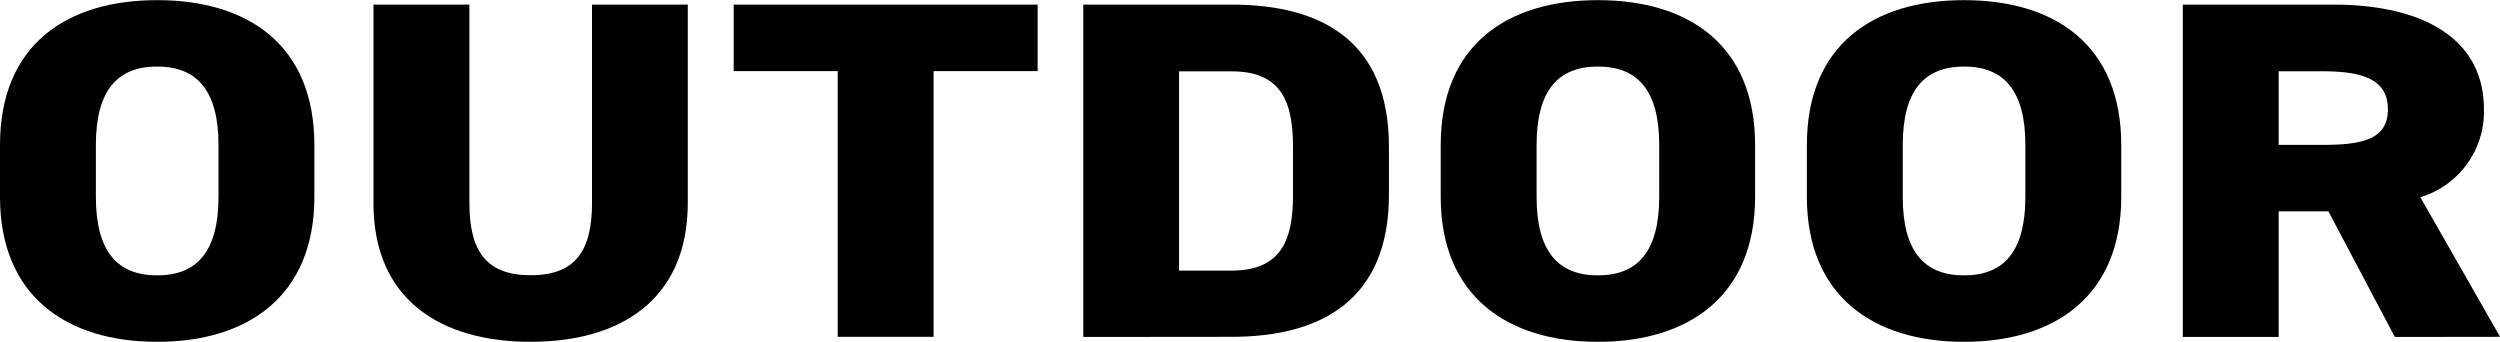
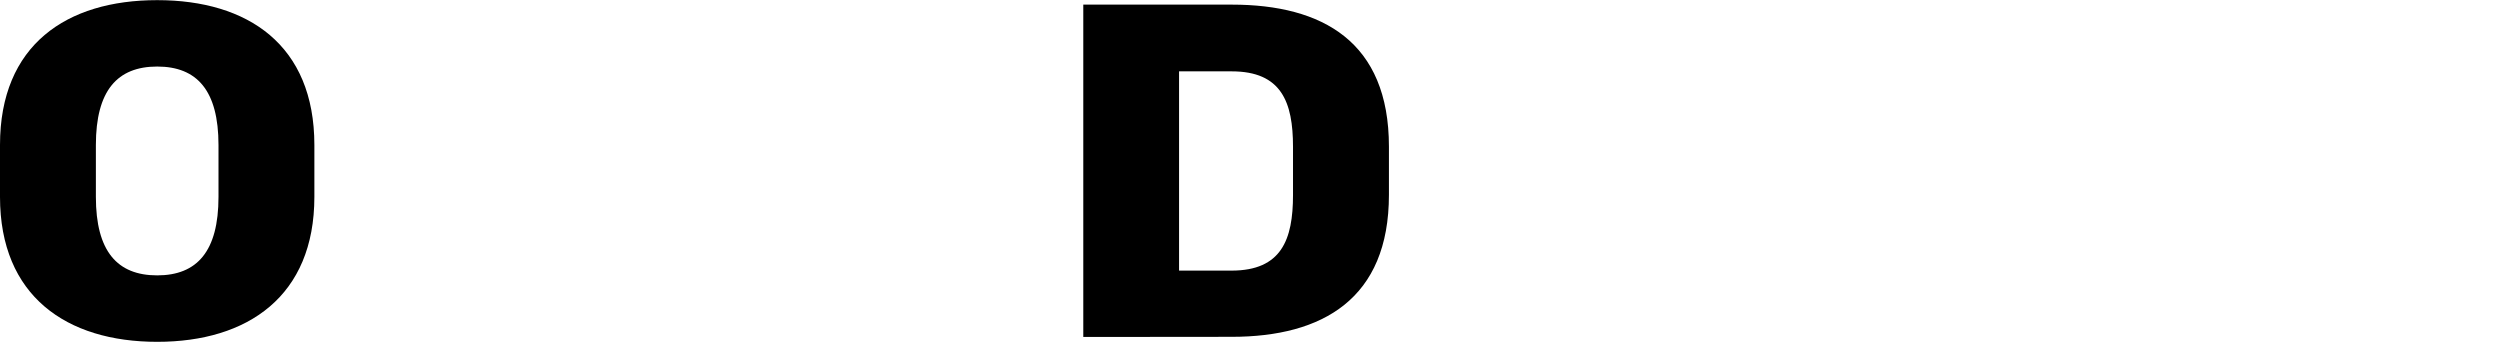
<svg xmlns="http://www.w3.org/2000/svg" width="53.01" height="7.248" viewBox="0 0 53.01 7.248">
  <g id="グループ_93" data-name="グループ 93" transform="translate(-212.104 -2421.802)">
    <path id="パス_2222" data-name="パス 2222" d="M215.437,2429.05c-1.923,0-3.333-.971-3.333-3.073v-1.1c0-2.123,1.41-3.072,3.333-3.072s3.333.949,3.333,3.072v1.1C218.77,2428.079,217.361,2429.05,215.437,2429.05Zm-1.3-3.073c0,1.153.453,1.664,1.3,1.664s1.3-.511,1.3-1.664v-1.1c0-1.153-.453-1.664-1.3-1.664s-1.3.511-1.3,1.664Z" />
-     <path id="パス_2223" data-name="パス 2223" d="M226.688,2421.9v4.2c0,2.082-1.458,2.95-3.333,2.95s-3.332-.868-3.332-2.941V2421.9h2.034v4.206c0,1.032.367,1.532,1.3,1.532s1.3-.5,1.3-1.532V2421.9Z" />
-     <path id="パス_2224" data-name="パス 2224" d="M234.106,2421.9v1.41H231.9v5.634h-2.033v-5.634h-2.206v-1.41Z" />
    <path id="パス_2225" data-name="パス 2225" d="M235.074,2428.947V2421.9h3.149c1.923,0,3.332.786,3.332,3.012v1.021c0,2.205-1.409,3.011-3.332,3.011Zm4.447-3.011v-1.021c0-.949-.245-1.6-1.3-1.6h-1.116v4.225h1.116C239.276,2427.538,239.521,2426.885,239.521,2425.936Z" />
-     <path id="パス_2226" data-name="パス 2226" d="M245.986,2429.05c-1.924,0-3.333-.971-3.333-3.073v-1.1c0-2.123,1.409-3.072,3.333-3.072s3.333.949,3.333,3.072v1.1C249.319,2428.079,247.91,2429.05,245.986,2429.05Zm-1.3-3.073c0,1.153.454,1.664,1.3,1.664s1.3-.511,1.3-1.664v-1.1c0-1.153-.453-1.664-1.3-1.664s-1.3.511-1.3,1.664Z" />
-     <path id="パス_2227" data-name="パス 2227" d="M253.75,2429.05c-1.924,0-3.333-.971-3.333-3.073v-1.1c0-2.123,1.409-3.072,3.333-3.072s3.333.949,3.333,3.072v1.1C257.083,2428.079,255.673,2429.05,253.75,2429.05Zm-1.3-3.073c0,1.153.453,1.664,1.3,1.664s1.3-.511,1.3-1.664v-1.1c0-1.153-.454-1.664-1.3-1.664s-1.3.511-1.3,1.664Z" />
-     <path id="パス_2228" data-name="パス 2228" d="M262.884,2428.947l-1.409-2.664h-1.054v2.664h-2.033V2421.9h3.185c1.948,0,3.2.745,3.2,2.216a1.894,1.894,0,0,1-1.348,1.868l1.691,2.96Zm-1.556-4.073c.821,0,1.409-.092,1.409-.755s-.588-.806-1.409-.806h-.907v1.561Z" />
  </g>
</svg>